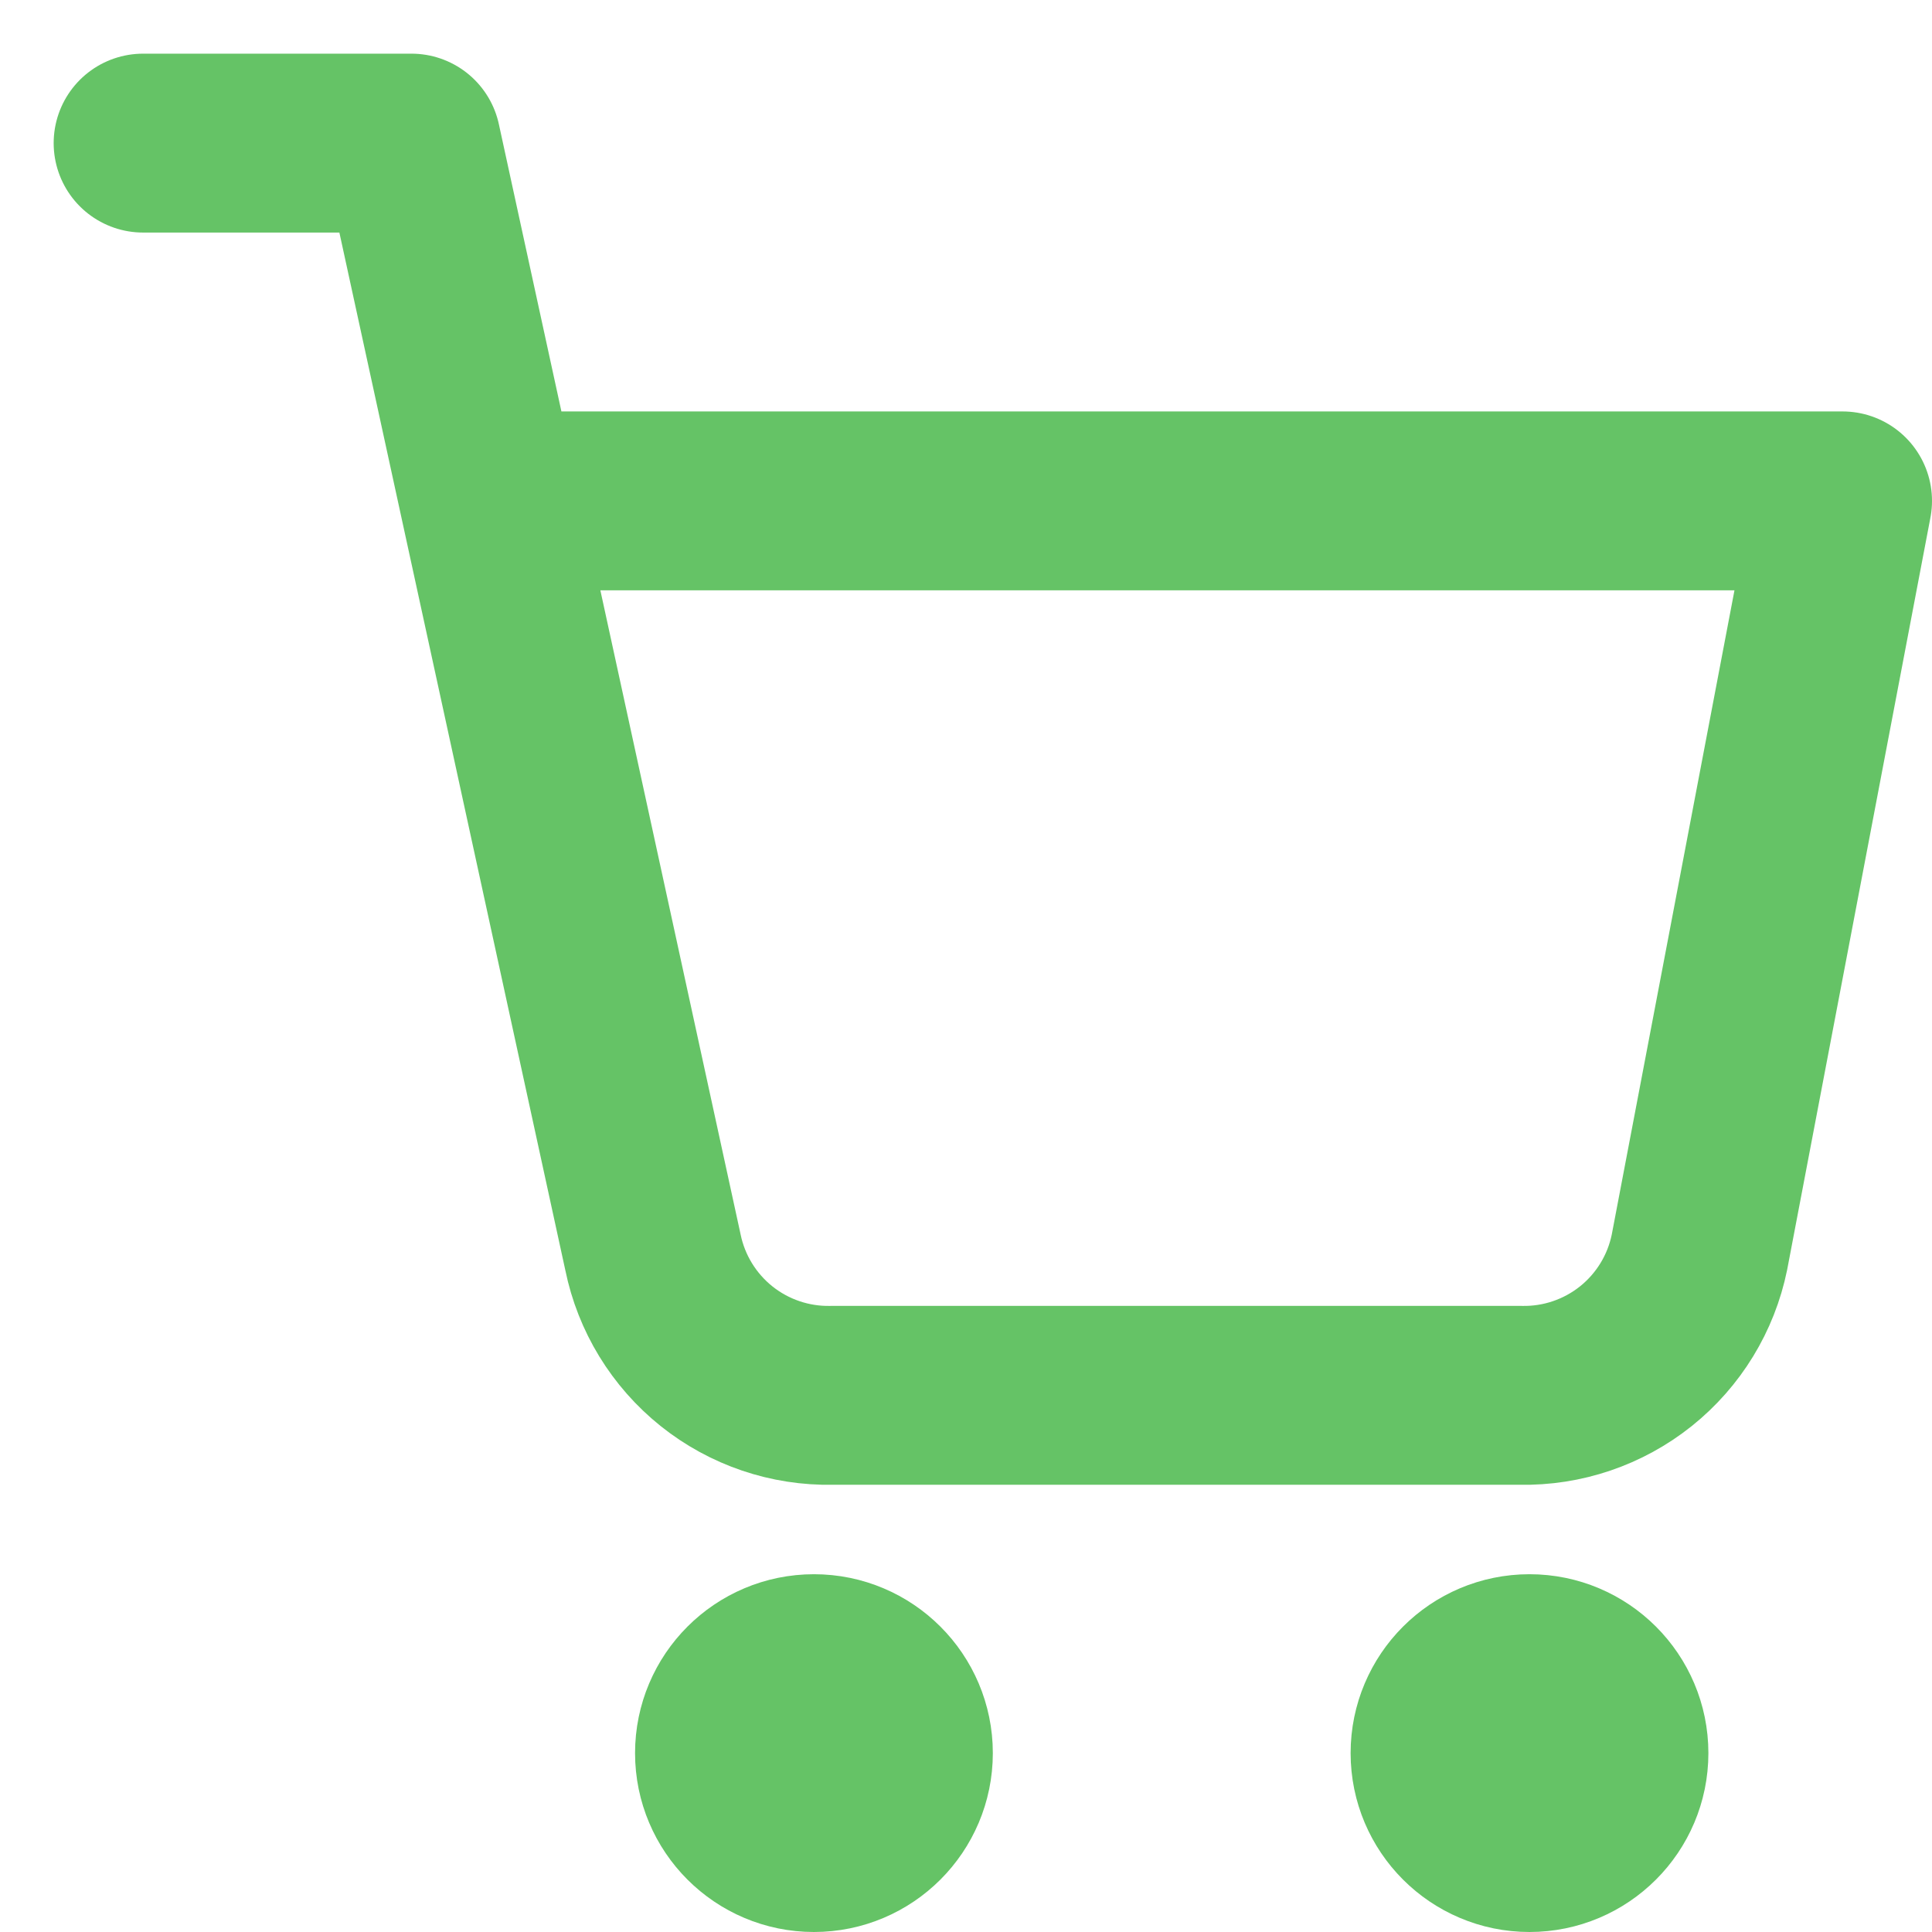
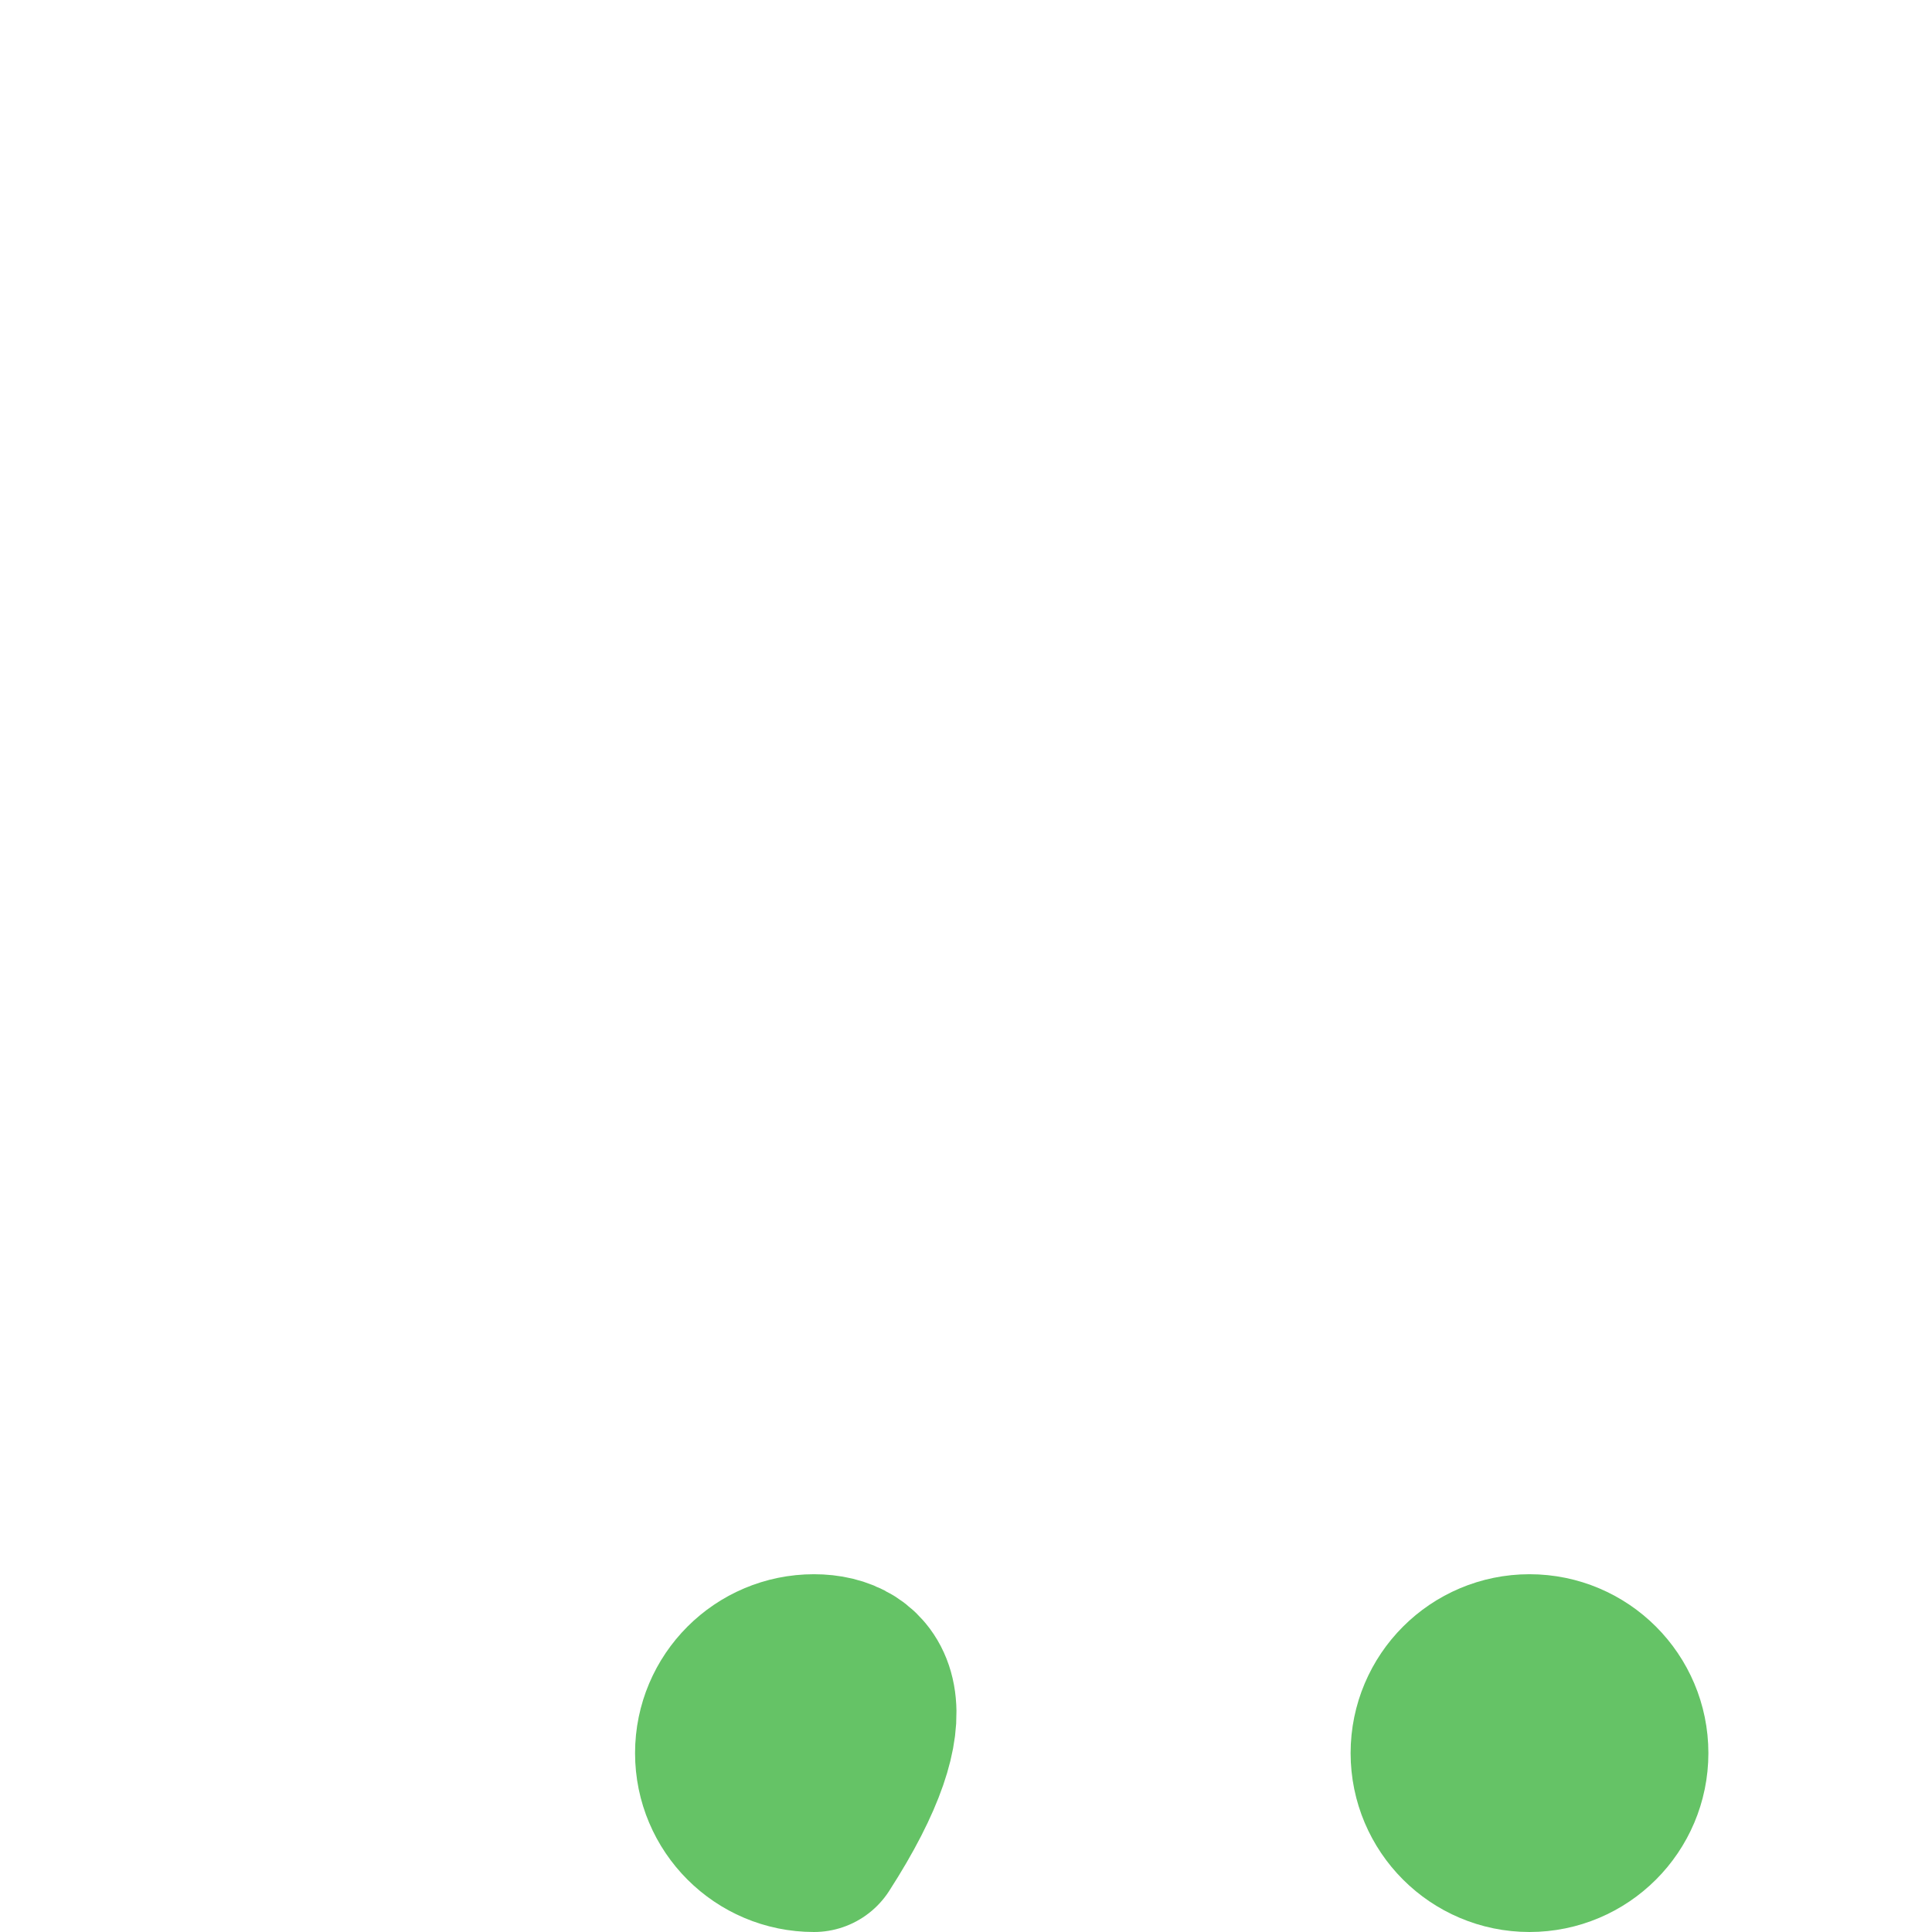
<svg xmlns="http://www.w3.org/2000/svg" width="27" height="27" viewBox="0 0 27 27" fill="none">
-   <path d="M11.375 25.75C12.065 25.75 12.625 25.19 12.625 24.5C12.625 23.81 12.065 23.25 11.375 23.25C10.685 23.25 10.125 23.81 10.125 24.5C10.125 25.19 10.685 25.75 11.375 25.75Z" stroke="#65C366" stroke-width="2.5" stroke-linecap="round" stroke-linejoin="round" />
+   <path d="M11.375 25.75C12.625 23.81 12.065 23.25 11.375 23.25C10.685 23.25 10.125 23.81 10.125 24.5C10.125 25.19 10.685 25.75 11.375 25.75Z" stroke="#65C366" stroke-width="2.5" stroke-linecap="round" stroke-linejoin="round" />
  <path d="M21.375 25.75C22.065 25.75 22.625 25.19 22.625 24.5C22.625 23.81 22.065 23.25 21.375 23.25C20.685 23.25 20.125 23.81 20.125 24.5C20.125 25.19 20.685 25.75 21.375 25.75Z" stroke="#65C366" stroke-width="2.5" stroke-linecap="round" stroke-linejoin="round" />
-   <path d="M2 2H5.75L9.125 17.5C9.242 18.073 9.556 18.587 10.013 18.953C10.47 19.318 11.04 19.512 11.625 19.5H21.25C21.835 19.512 22.405 19.318 22.862 18.953C23.319 18.587 23.633 18.073 23.75 17.5L25.75 7H7.75" stroke="#65C366" stroke-width="2.5" stroke-linecap="round" stroke-linejoin="round" />
</svg>